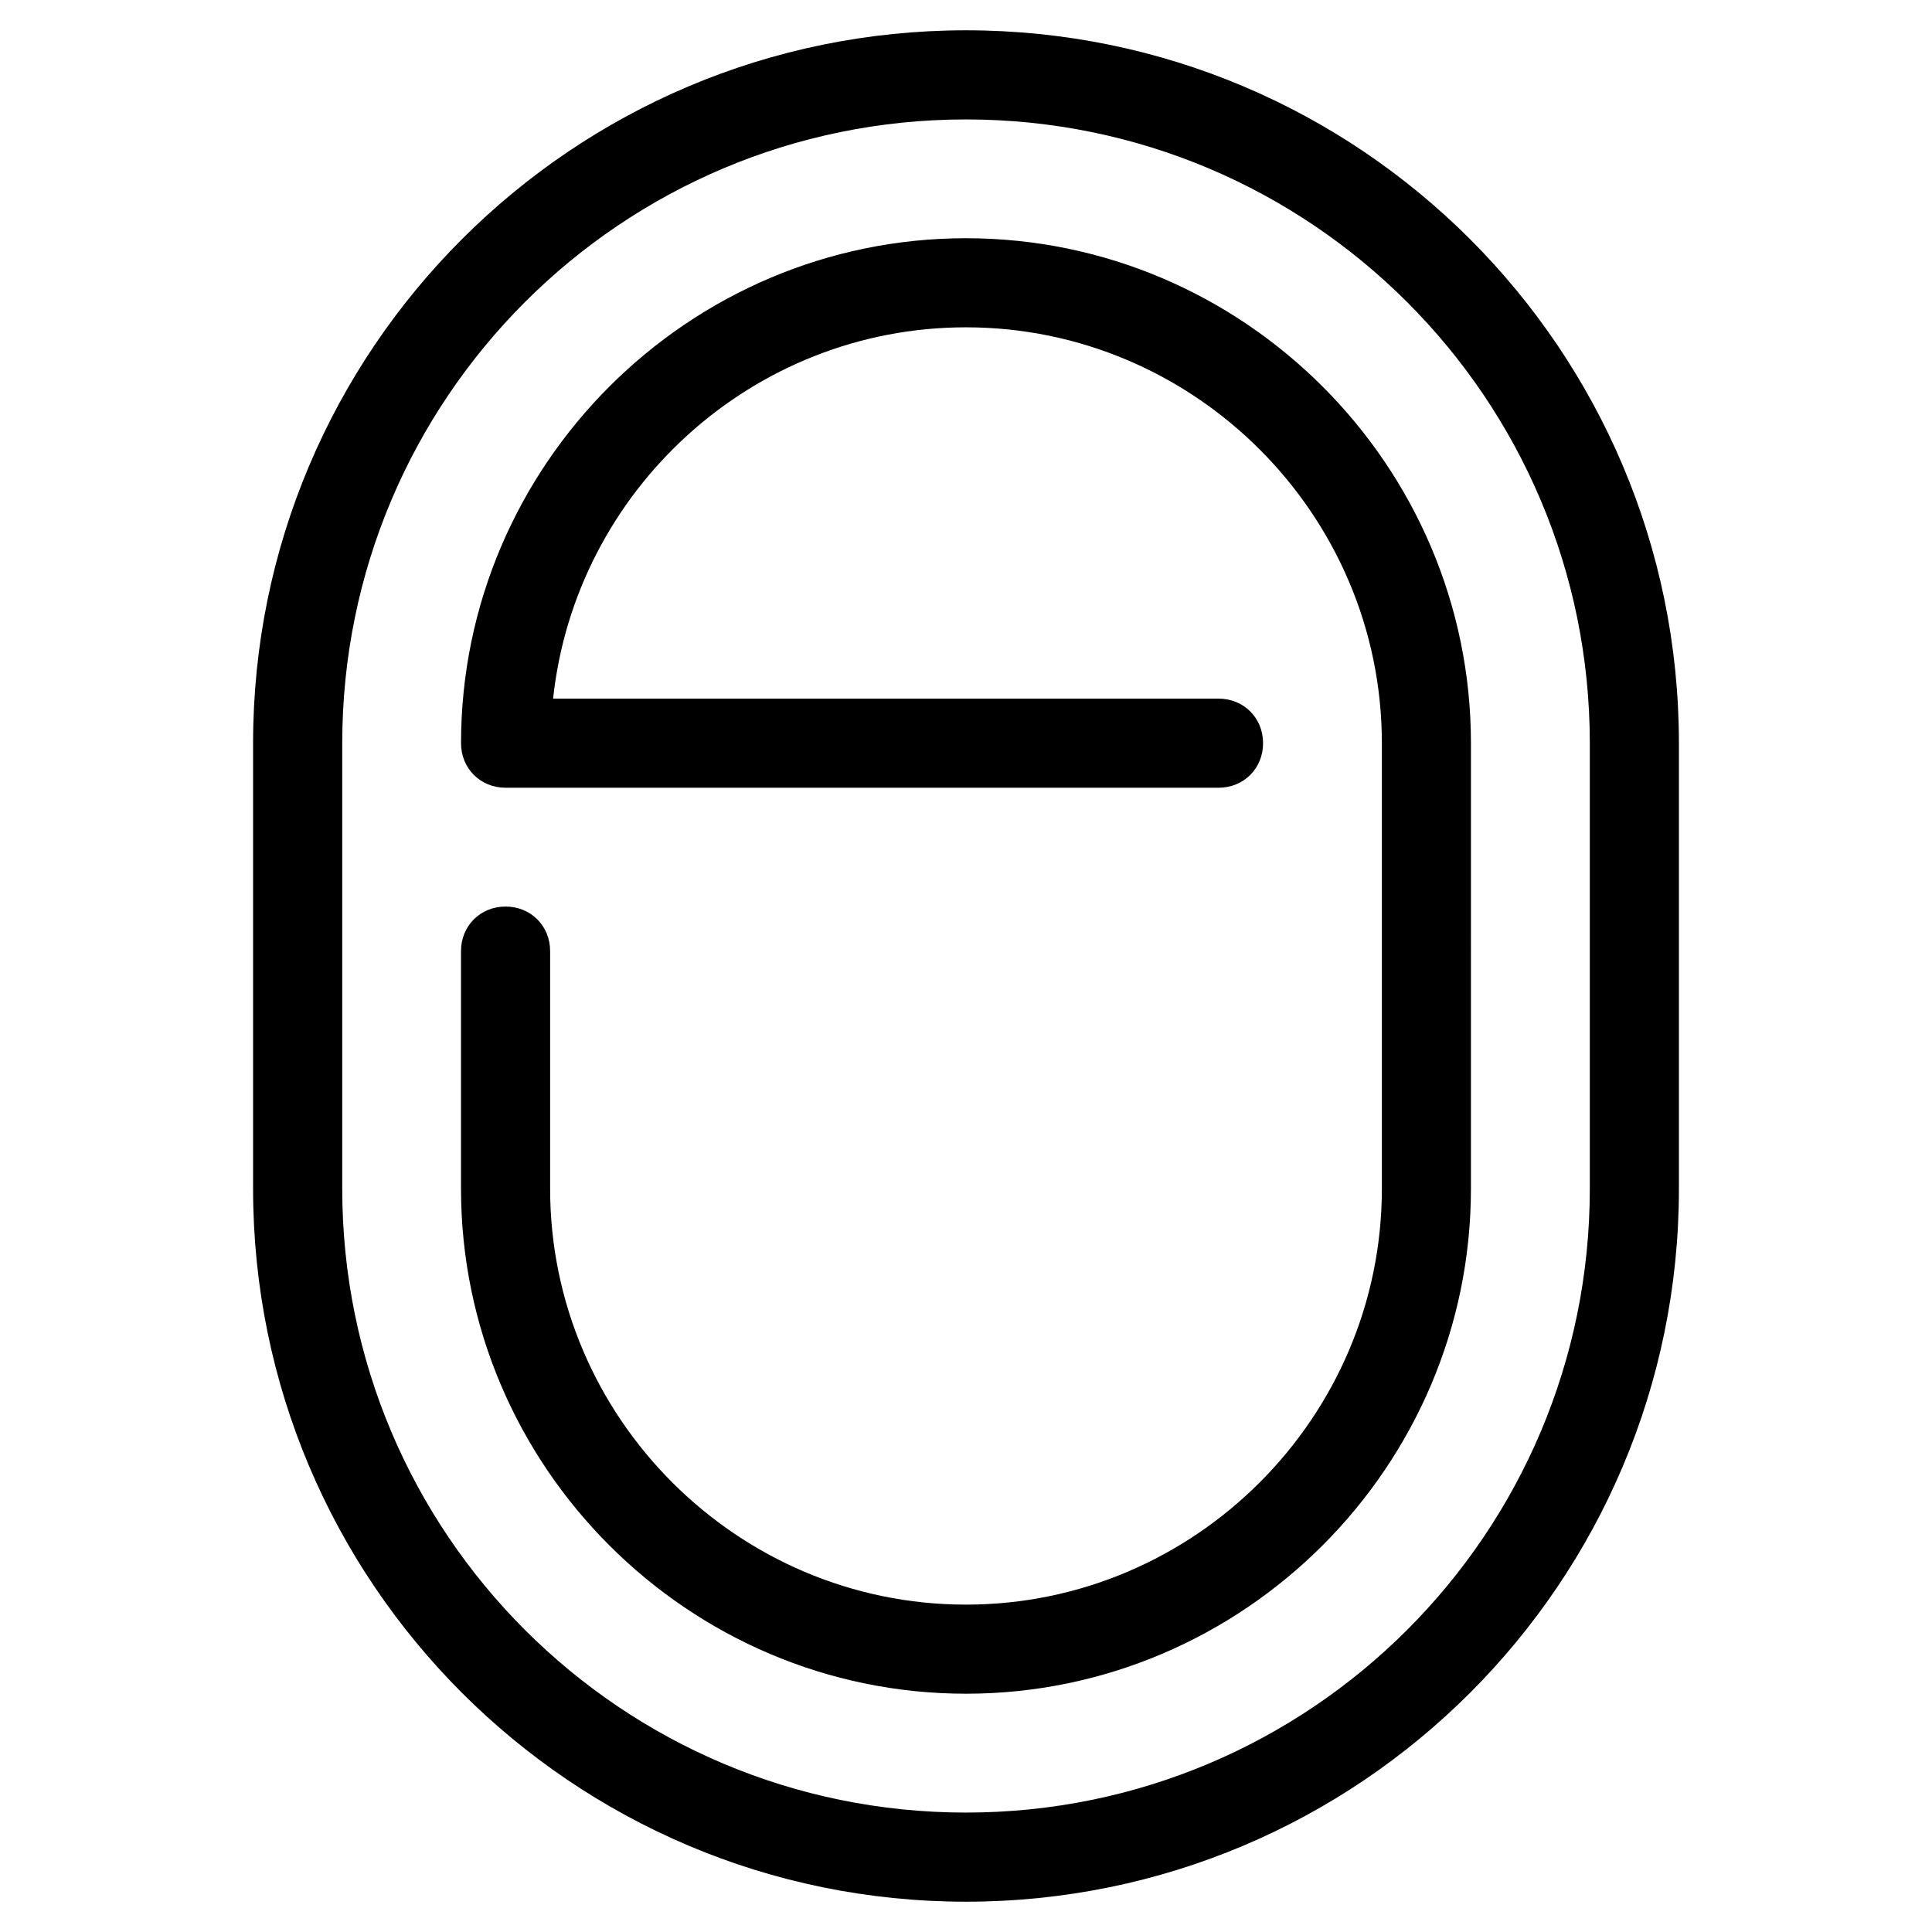
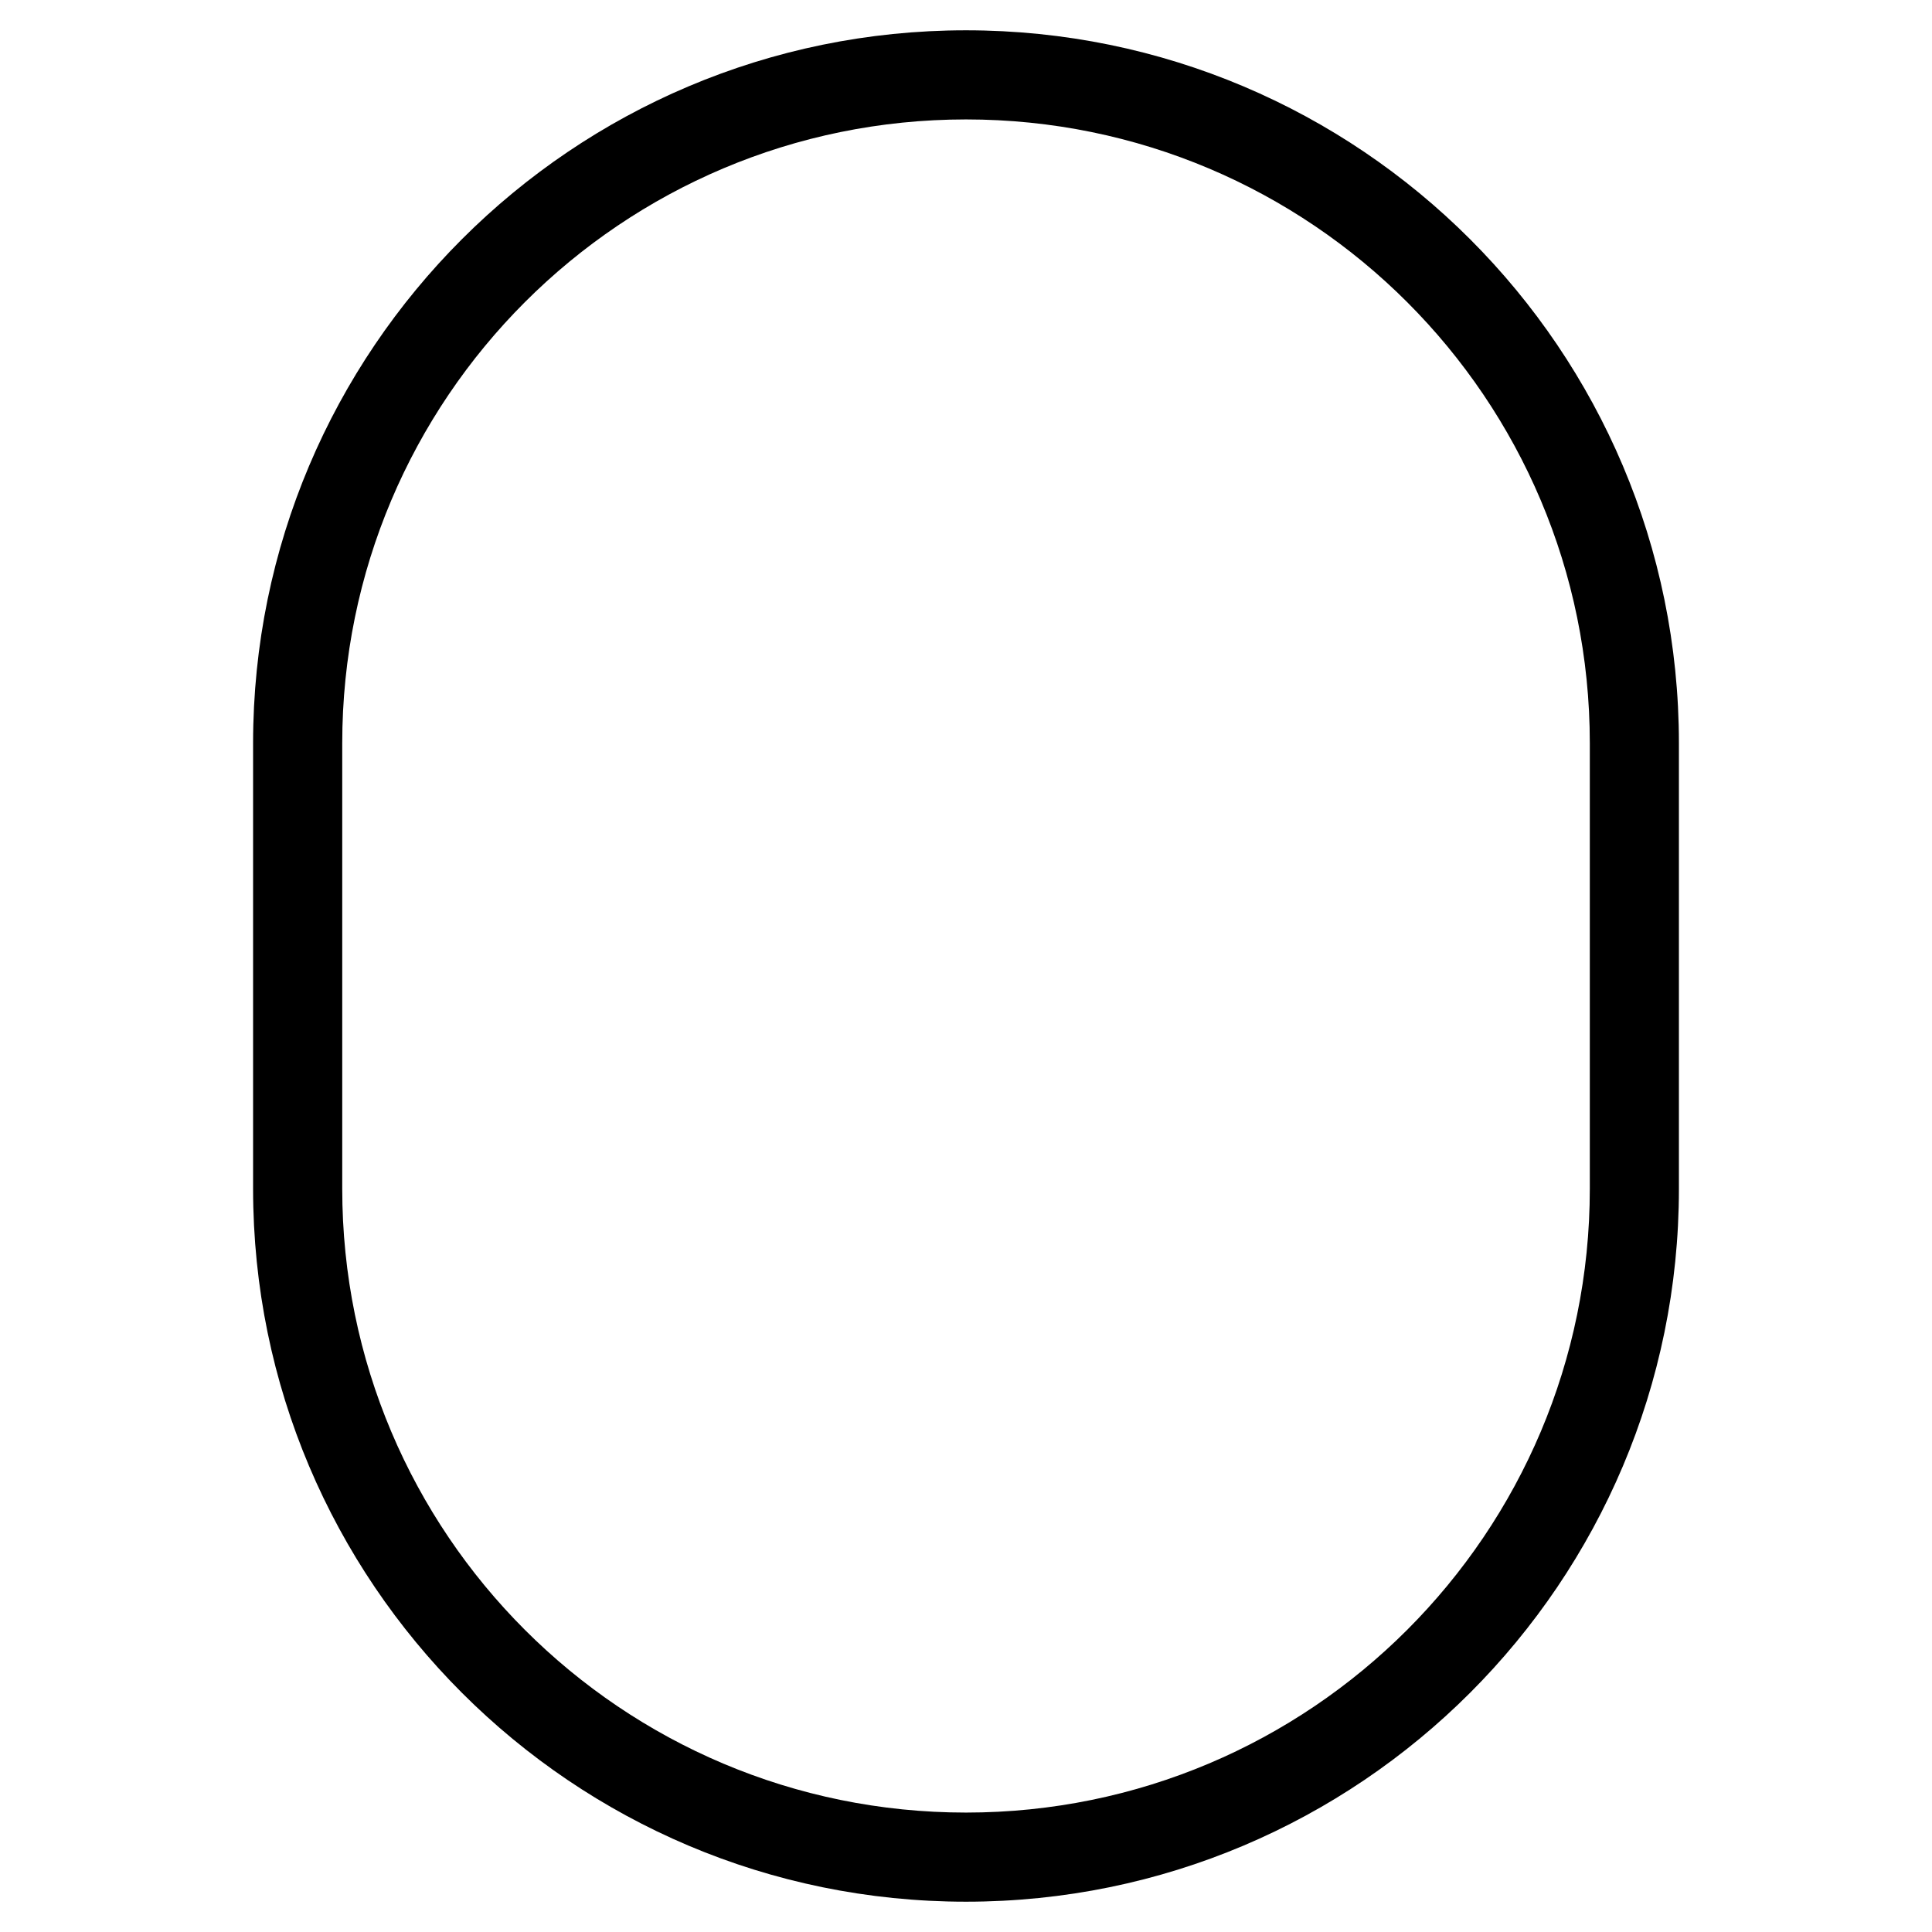
<svg xmlns="http://www.w3.org/2000/svg" fill="#000000" width="800px" height="800px" version="1.1" viewBox="144 144 512 512">
  <g>
    <path d="m588.93 340.96c0-104.3-84.625-188.93-188.93-188.93-104.3 0.004-188.93 84.625-188.93 188.93v118.08c0 104.3 84.625 188.93 188.93 188.93s188.93-84.625 188.93-188.93zm-23.613 118.08c0 91.316-73.996 165.31-165.31 165.31s-165.31-73.996-165.31-165.31v-118.08c0-91.312 73.996-165.31 165.31-165.31s165.31 73.996 165.31 165.31z" />
-     <path d="m400 207.13c-73.602 0-133.82 60.223-133.82 133.82 0 6.691 5.117 11.809 11.809 11.809h188.93c6.691 0 11.809-5.117 11.809-11.809 0-6.691-5.117-11.809-11.809-11.809h-176.34c5.902-55.102 52.742-98.398 109.42-98.398 60.613 0 110.21 49.594 110.21 110.21v118.08c0 60.613-49.594 110.21-110.21 110.21-60.617 0-110.21-49.594-110.21-110.21v-62.977c0-6.691-5.117-11.809-11.809-11.809-6.691 0-11.809 5.117-11.809 11.809v62.977c0 73.602 60.223 133.82 133.82 133.82 73.602 0 133.82-60.223 133.82-133.82l0.004-118.08c0-73.602-60.223-133.82-133.82-133.82z" />
  </g>
</svg>